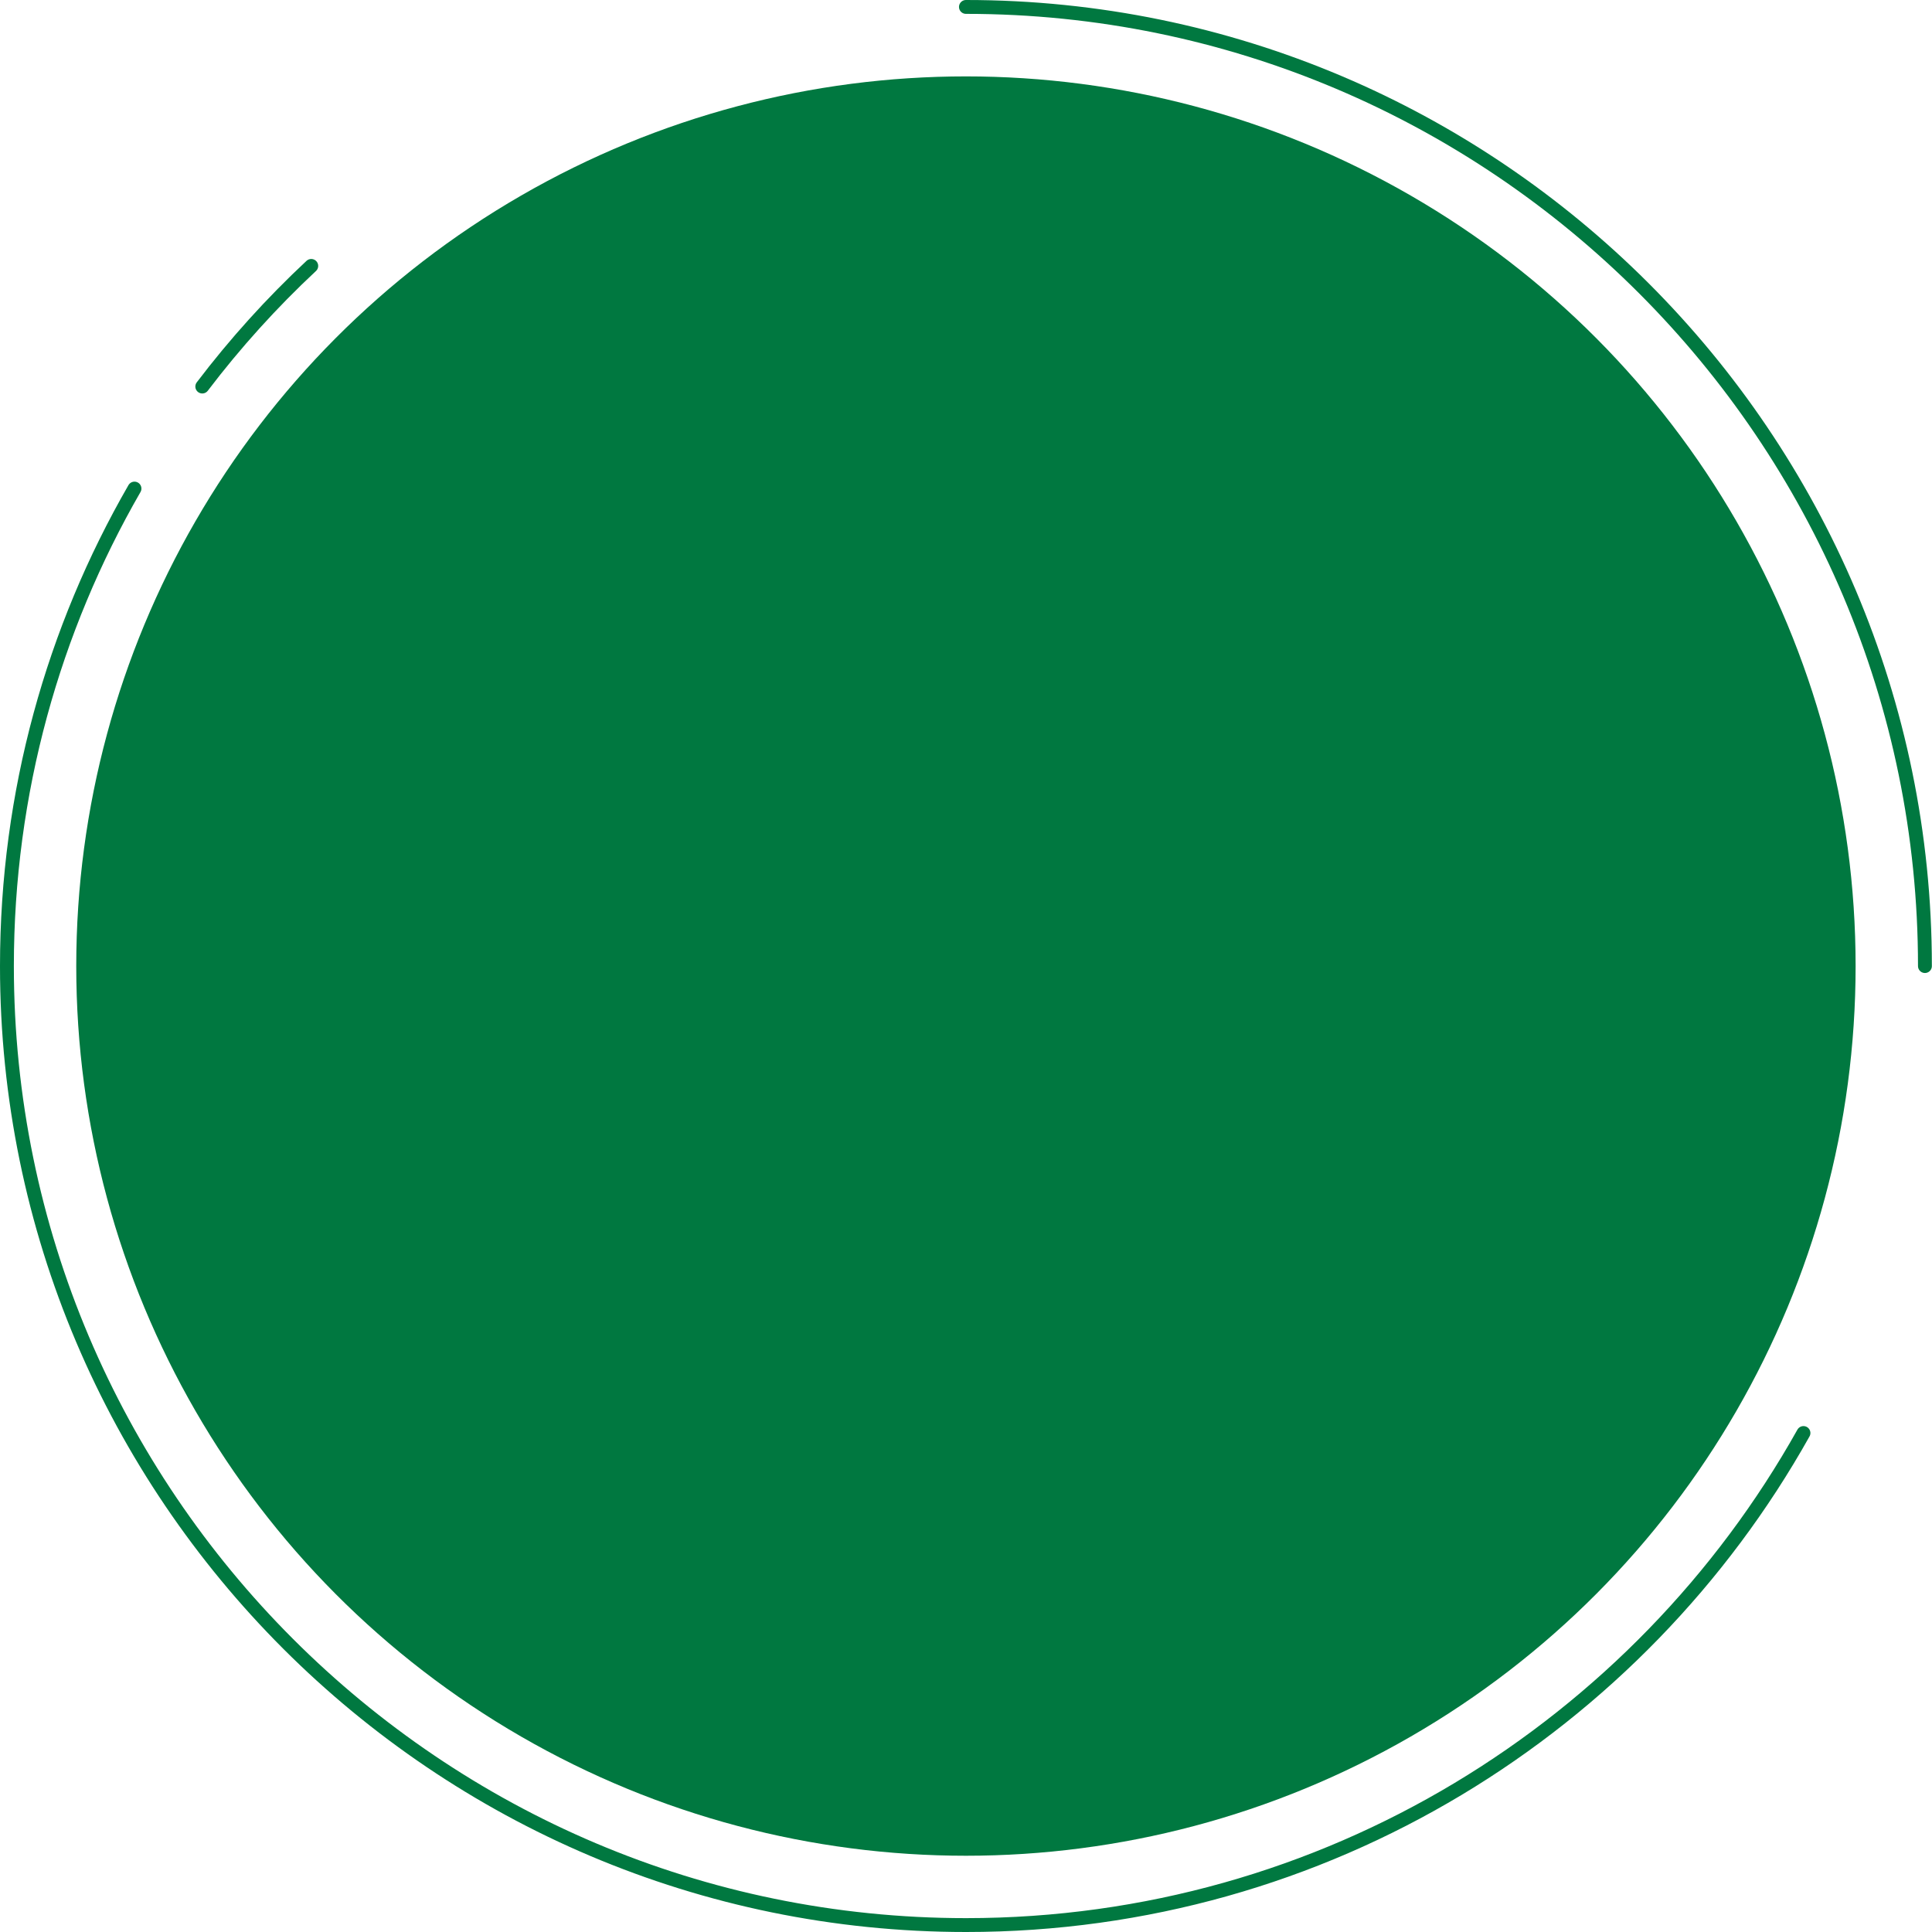
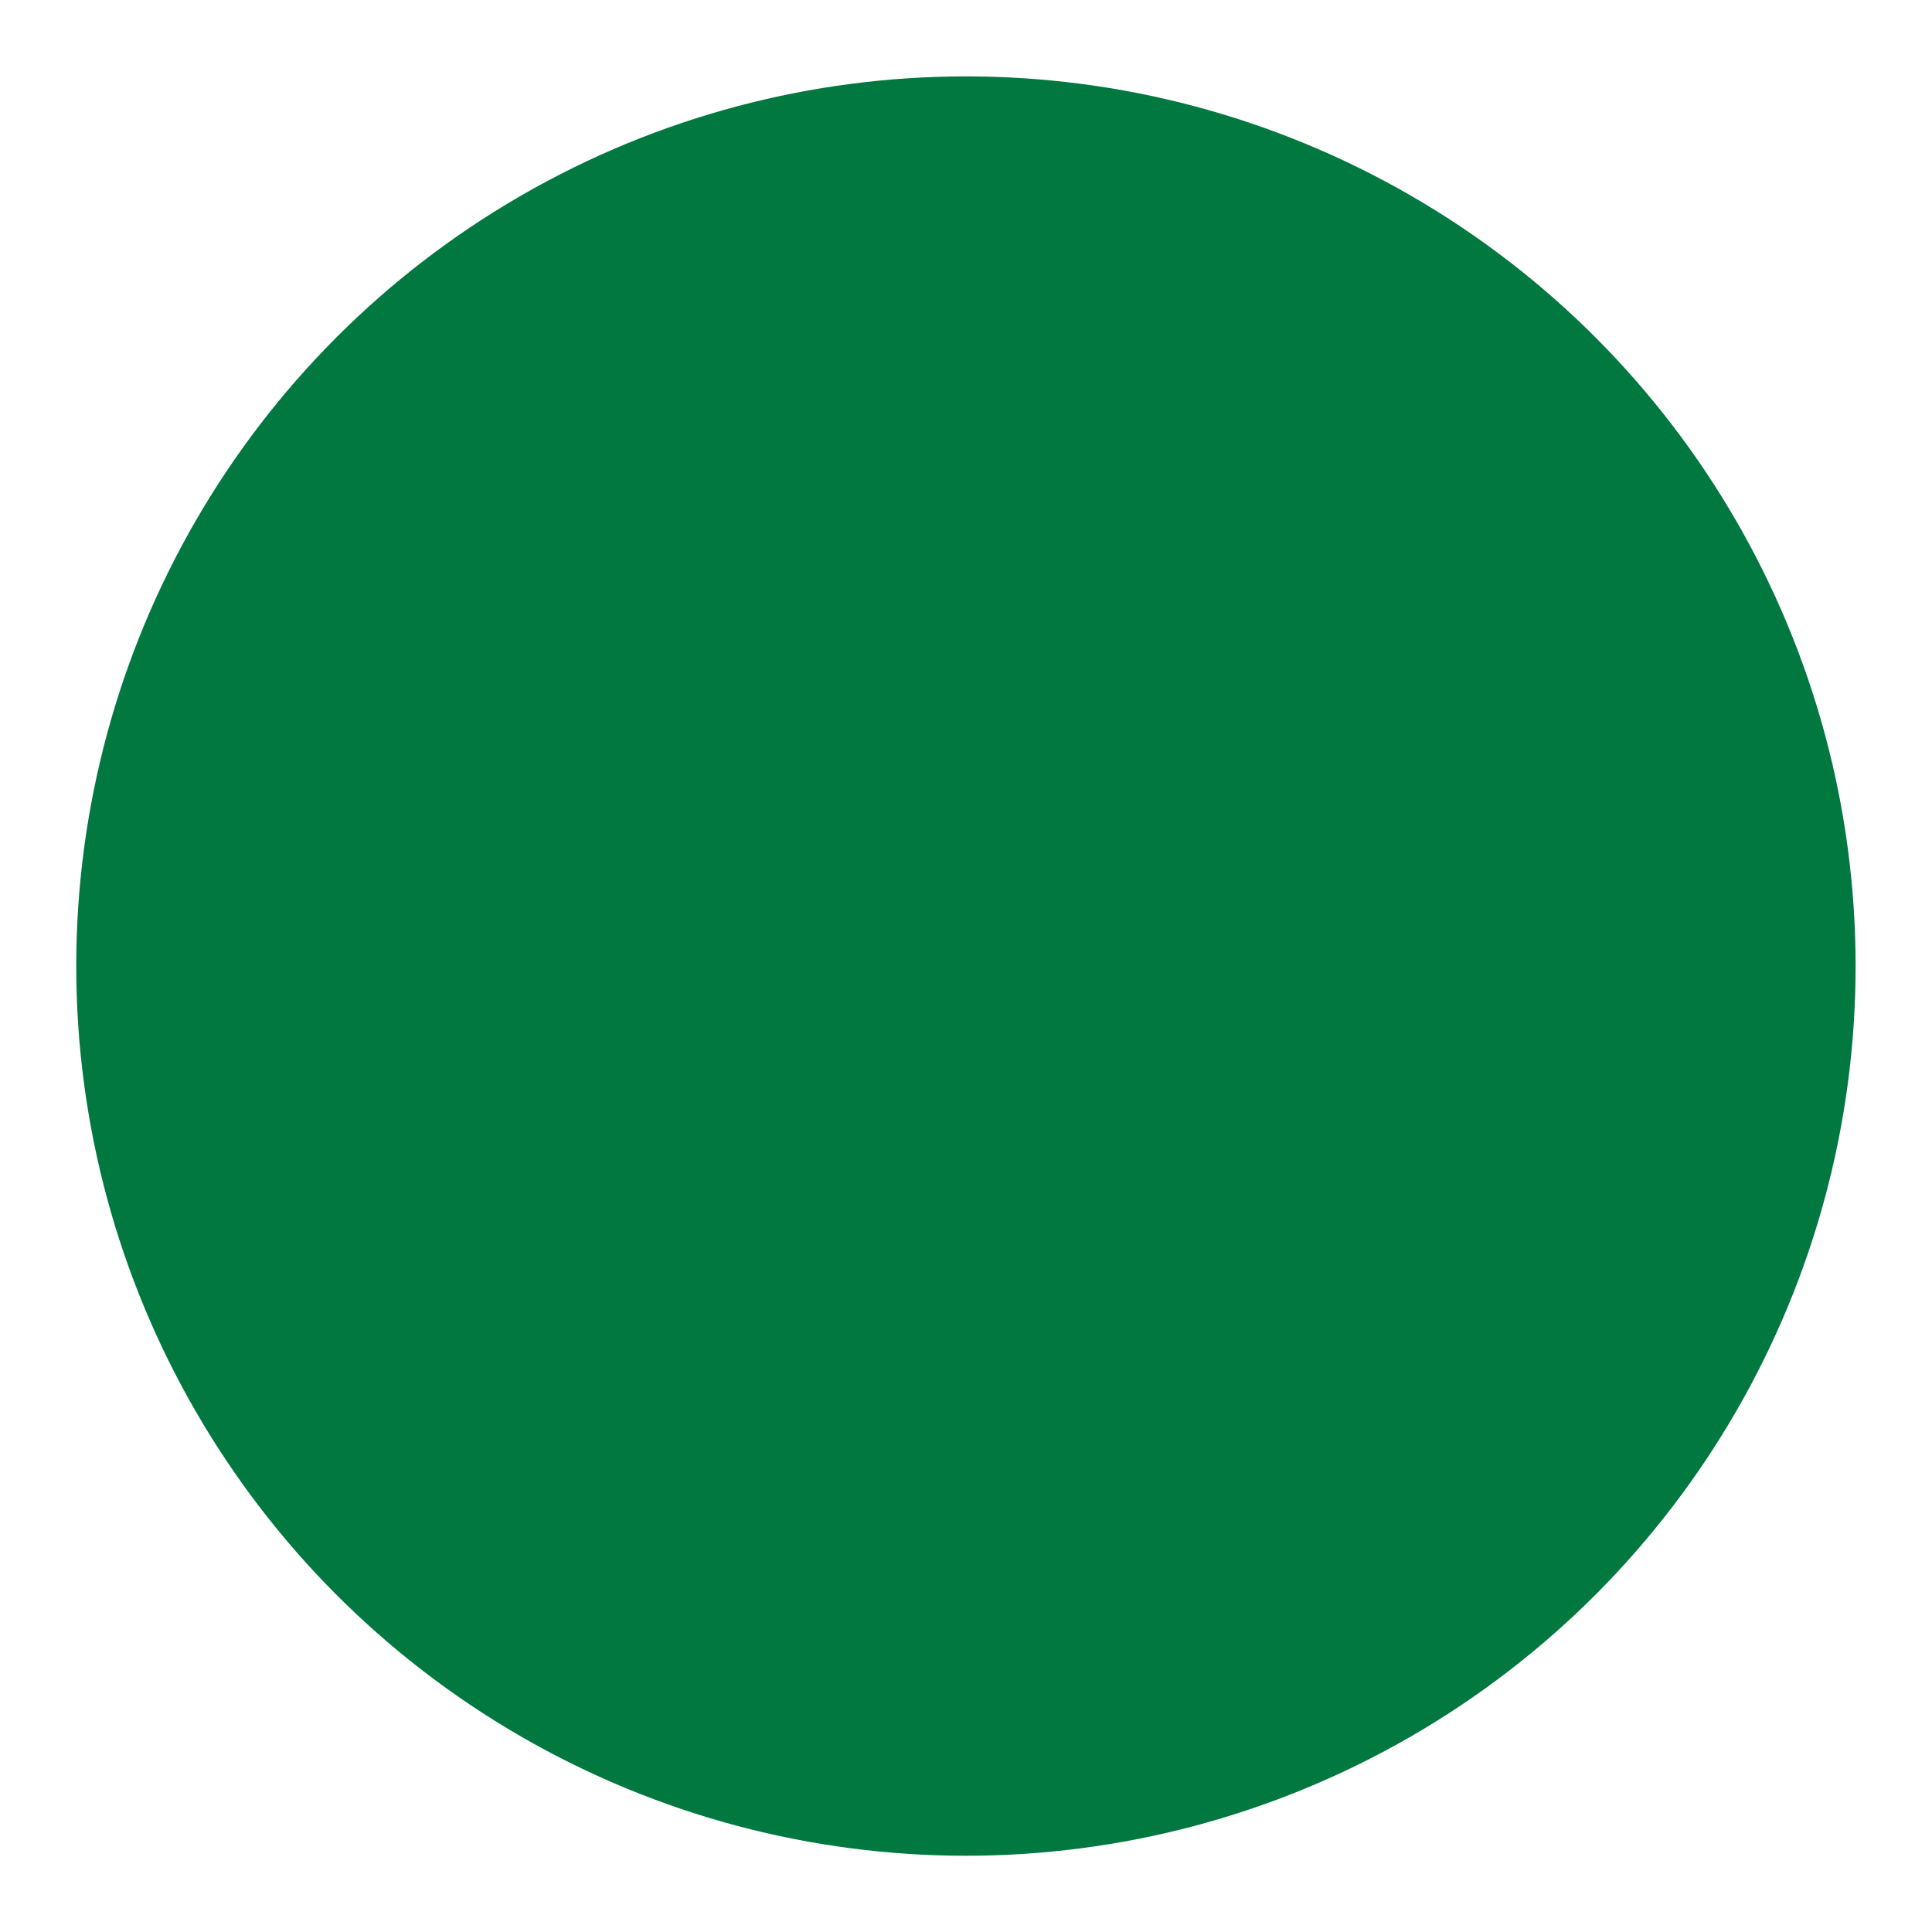
<svg xmlns="http://www.w3.org/2000/svg" viewBox="0 0 139.35 139.35">
  <circle cx="69.67" cy="69.68" fill="#007840" r="64.17" />
  <g fill="none" stroke="#007840" stroke-linecap="round" stroke-linejoin="round">
-     <path d="m14.59 27.88c2.37-3.12 5-6.03 7.86-8.7" />
-     <path d="m130.08 103.36c-11.85 21.16-34.48 35.49-60.4 35.49-38.15 0-69.18-31.03-69.18-69.17 0-12.53 3.35-24.29 9.2-34.44" />
-     <path d="m69.67.5c38.14 0 69.17 31.03 69.17 69.18" />
-   </g>
+     </g>
</svg>